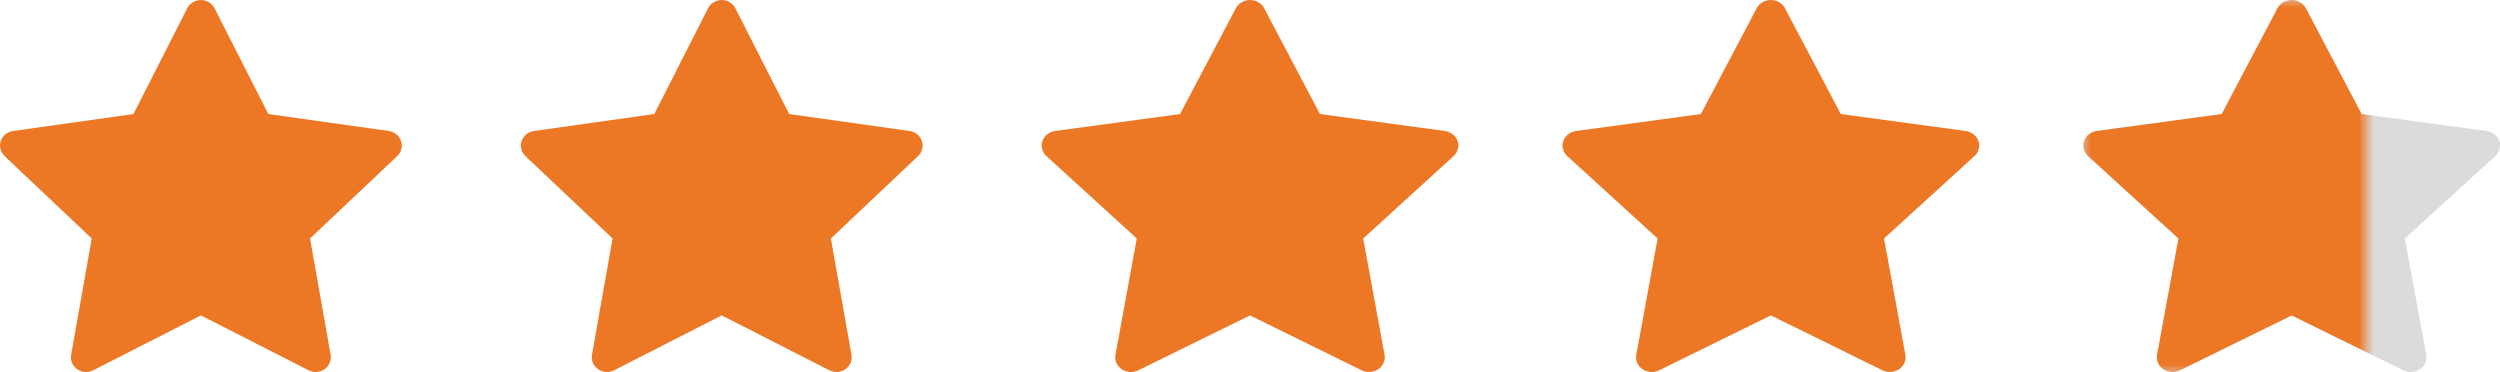
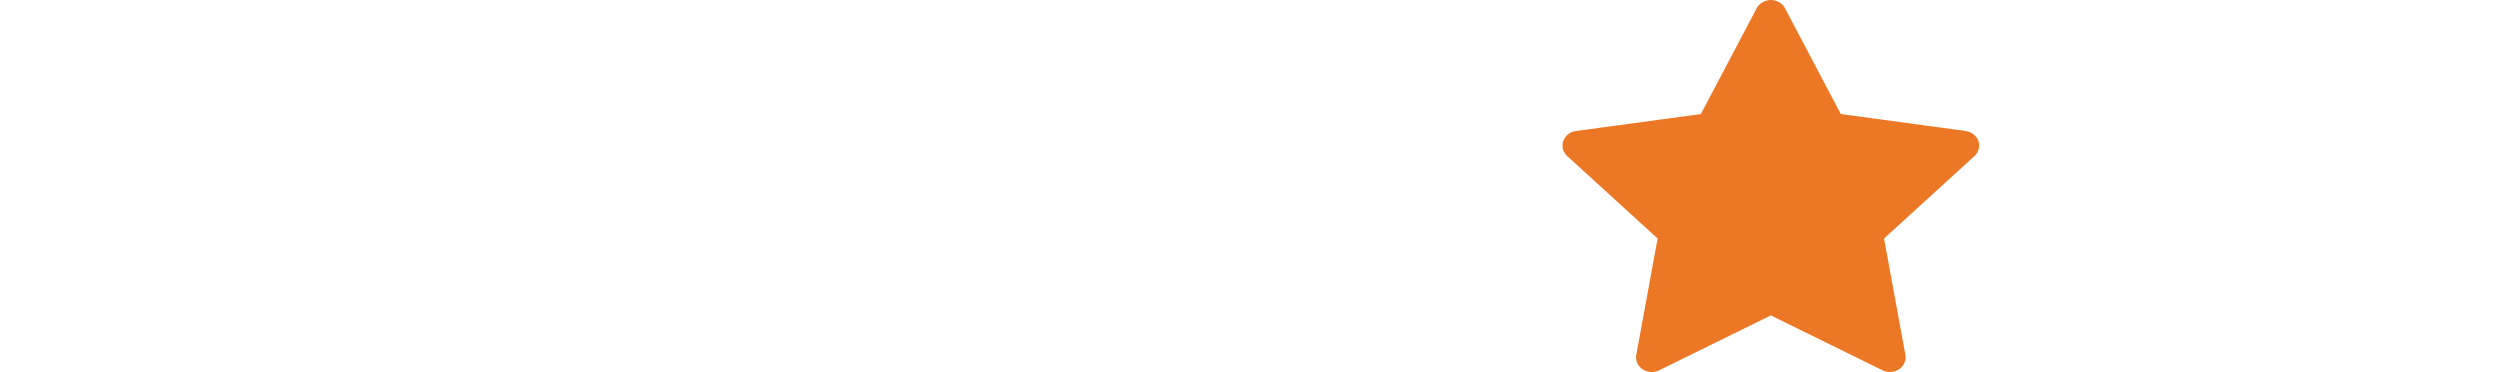
<svg xmlns="http://www.w3.org/2000/svg" width="168" height="25" viewBox="0 0 168 25" fill="none">
-   <path d="M26.127 8.803L18.033 7.663L14.415 0.55C14.316 0.355 14.154 0.198 13.953 0.102C13.449 -0.139 12.837 0.062 12.585 0.55L8.967 7.663L0.873 8.803C0.65 8.834 0.446 8.936 0.289 9.091C0.101 9.279 -0.003 9.532 8.97264e-05 9.795C0.004 10.057 0.115 10.308 0.309 10.491L6.165 16.027L4.781 23.844C4.749 24.026 4.769 24.213 4.841 24.384C4.913 24.555 5.032 24.703 5.186 24.811C5.34 24.92 5.522 24.984 5.712 24.997C5.902 25.011 6.092 24.972 6.26 24.886L13.5 21.195L20.74 24.886C20.937 24.988 21.167 25.022 21.387 24.985C21.942 24.892 22.315 24.382 22.219 23.844L20.835 16.027L26.692 10.491C26.851 10.339 26.956 10.142 26.988 9.925C27.074 9.384 26.685 8.884 26.127 8.803Z" fill="#EC7826" />
-   <path d="M61.127 8.803L53.033 7.663L49.415 0.55C49.316 0.355 49.154 0.198 48.953 0.102C48.449 -0.139 47.837 0.062 47.585 0.55L43.967 7.663L35.873 8.803C35.65 8.834 35.446 8.936 35.289 9.091C35.101 9.279 34.996 9.532 35 9.795C35.004 10.057 35.115 10.308 35.309 10.491L41.165 16.027L39.781 23.844C39.749 24.026 39.77 24.213 39.841 24.384C39.913 24.555 40.032 24.703 40.186 24.811C40.34 24.92 40.523 24.984 40.712 24.997C40.902 25.011 41.092 24.972 41.26 24.886L48.5 21.195L55.74 24.886C55.937 24.988 56.167 25.022 56.387 24.985C56.942 24.892 57.315 24.382 57.219 23.844L55.835 16.027L61.692 10.491C61.851 10.339 61.956 10.142 61.988 9.925C62.074 9.384 61.685 8.884 61.127 8.803Z" fill="#EC7826" />
-   <path d="M97.095 8.803L88.701 7.663L84.949 0.55C84.846 0.355 84.678 0.198 84.469 0.102C83.947 -0.139 83.312 0.062 83.051 0.55L79.299 7.663L70.905 8.803C70.674 8.834 70.462 8.936 70.3 9.091C70.104 9.279 69.996 9.532 70 9.795C70.004 10.057 70.119 10.308 70.32 10.491L76.393 16.027L74.958 23.844C74.925 24.026 74.946 24.213 75.02 24.384C75.095 24.555 75.219 24.703 75.378 24.811C75.538 24.92 75.727 24.984 75.924 24.997C76.121 25.011 76.318 24.972 76.492 24.886L84 21.195L91.508 24.886C91.713 24.988 91.951 25.022 92.179 24.985C92.754 24.892 93.141 24.382 93.042 23.844L91.607 16.027L97.68 10.491C97.846 10.339 97.955 10.142 97.988 9.925C98.077 9.384 97.674 8.884 97.095 8.803Z" fill="#EC7826" />
  <path d="M132.095 8.803L123.701 7.663L119.949 0.55C119.846 0.355 119.678 0.198 119.47 0.102C118.947 -0.139 118.312 0.062 118.051 0.55L114.299 7.663L105.905 8.803C105.674 8.834 105.462 8.936 105.3 9.091C105.104 9.279 104.996 9.532 105 9.795C105.004 10.057 105.119 10.308 105.32 10.491L111.393 16.027L109.958 23.844C109.925 24.026 109.946 24.213 110.02 24.384C110.095 24.555 110.219 24.703 110.378 24.811C110.538 24.92 110.727 24.984 110.924 24.997C111.121 25.011 111.318 24.972 111.492 24.886L119 21.195L126.508 24.886C126.713 24.988 126.951 25.022 127.179 24.985C127.754 24.892 128.141 24.382 128.042 23.844L126.607 16.027L132.68 10.491C132.845 10.339 132.955 10.142 132.988 9.925C133.077 9.384 132.674 8.884 132.095 8.803Z" fill="#EC7826" />
-   <path d="M167.095 8.803L158.701 7.663L154.949 0.55C154.846 0.355 154.678 0.198 154.47 0.102C153.947 -0.139 153.312 0.062 153.051 0.55L149.299 7.663L140.905 8.803C140.674 8.834 140.462 8.936 140.3 9.091C140.104 9.279 139.996 9.532 140 9.795C140.004 10.057 140.119 10.308 140.32 10.491L146.393 16.027L144.958 23.844C144.925 24.026 144.946 24.213 145.02 24.384C145.095 24.555 145.219 24.703 145.378 24.811C145.538 24.92 145.727 24.984 145.924 24.997C146.121 25.011 146.318 24.972 146.492 24.886L154 21.195L161.508 24.886C161.713 24.988 161.951 25.022 162.179 24.985C162.754 24.892 163.141 24.382 163.042 23.844L161.607 16.027L167.68 10.491C167.845 10.339 167.955 10.142 167.988 9.925C168.077 9.384 167.674 8.884 167.095 8.803Z" fill="#DBDBDB" />
  <mask id="mask0_3127_59936" style="mask-type:alpha" maskUnits="userSpaceOnUse" x="140" y="0" width="19" height="25">
-     <rect x="140" width="19" height="25" fill="#D9D9D9" />
-   </mask>
+     </mask>
  <g mask="url(#mask0_3127_59936)">
    <path d="M167.095 8.803L158.701 7.663L154.949 0.55C154.846 0.355 154.678 0.198 154.47 0.102C153.947 -0.139 153.312 0.062 153.051 0.55L149.299 7.663L140.905 8.803C140.674 8.834 140.462 8.936 140.3 9.091C140.104 9.279 139.996 9.532 140 9.795C140.004 10.057 140.119 10.308 140.32 10.491L146.393 16.027L144.958 23.844C144.925 24.026 144.946 24.213 145.02 24.384C145.095 24.555 145.219 24.703 145.378 24.811C145.538 24.92 145.727 24.984 145.924 24.997C146.121 25.011 146.318 24.972 146.492 24.886L154 21.195L161.508 24.886C161.713 24.988 161.951 25.022 162.179 24.985C162.754 24.892 163.141 24.382 163.042 23.844L161.607 16.027L167.68 10.491C167.845 10.339 167.955 10.142 167.988 9.925C168.077 9.384 167.674 8.884 167.095 8.803Z" fill="#EC7826" />
  </g>
</svg>